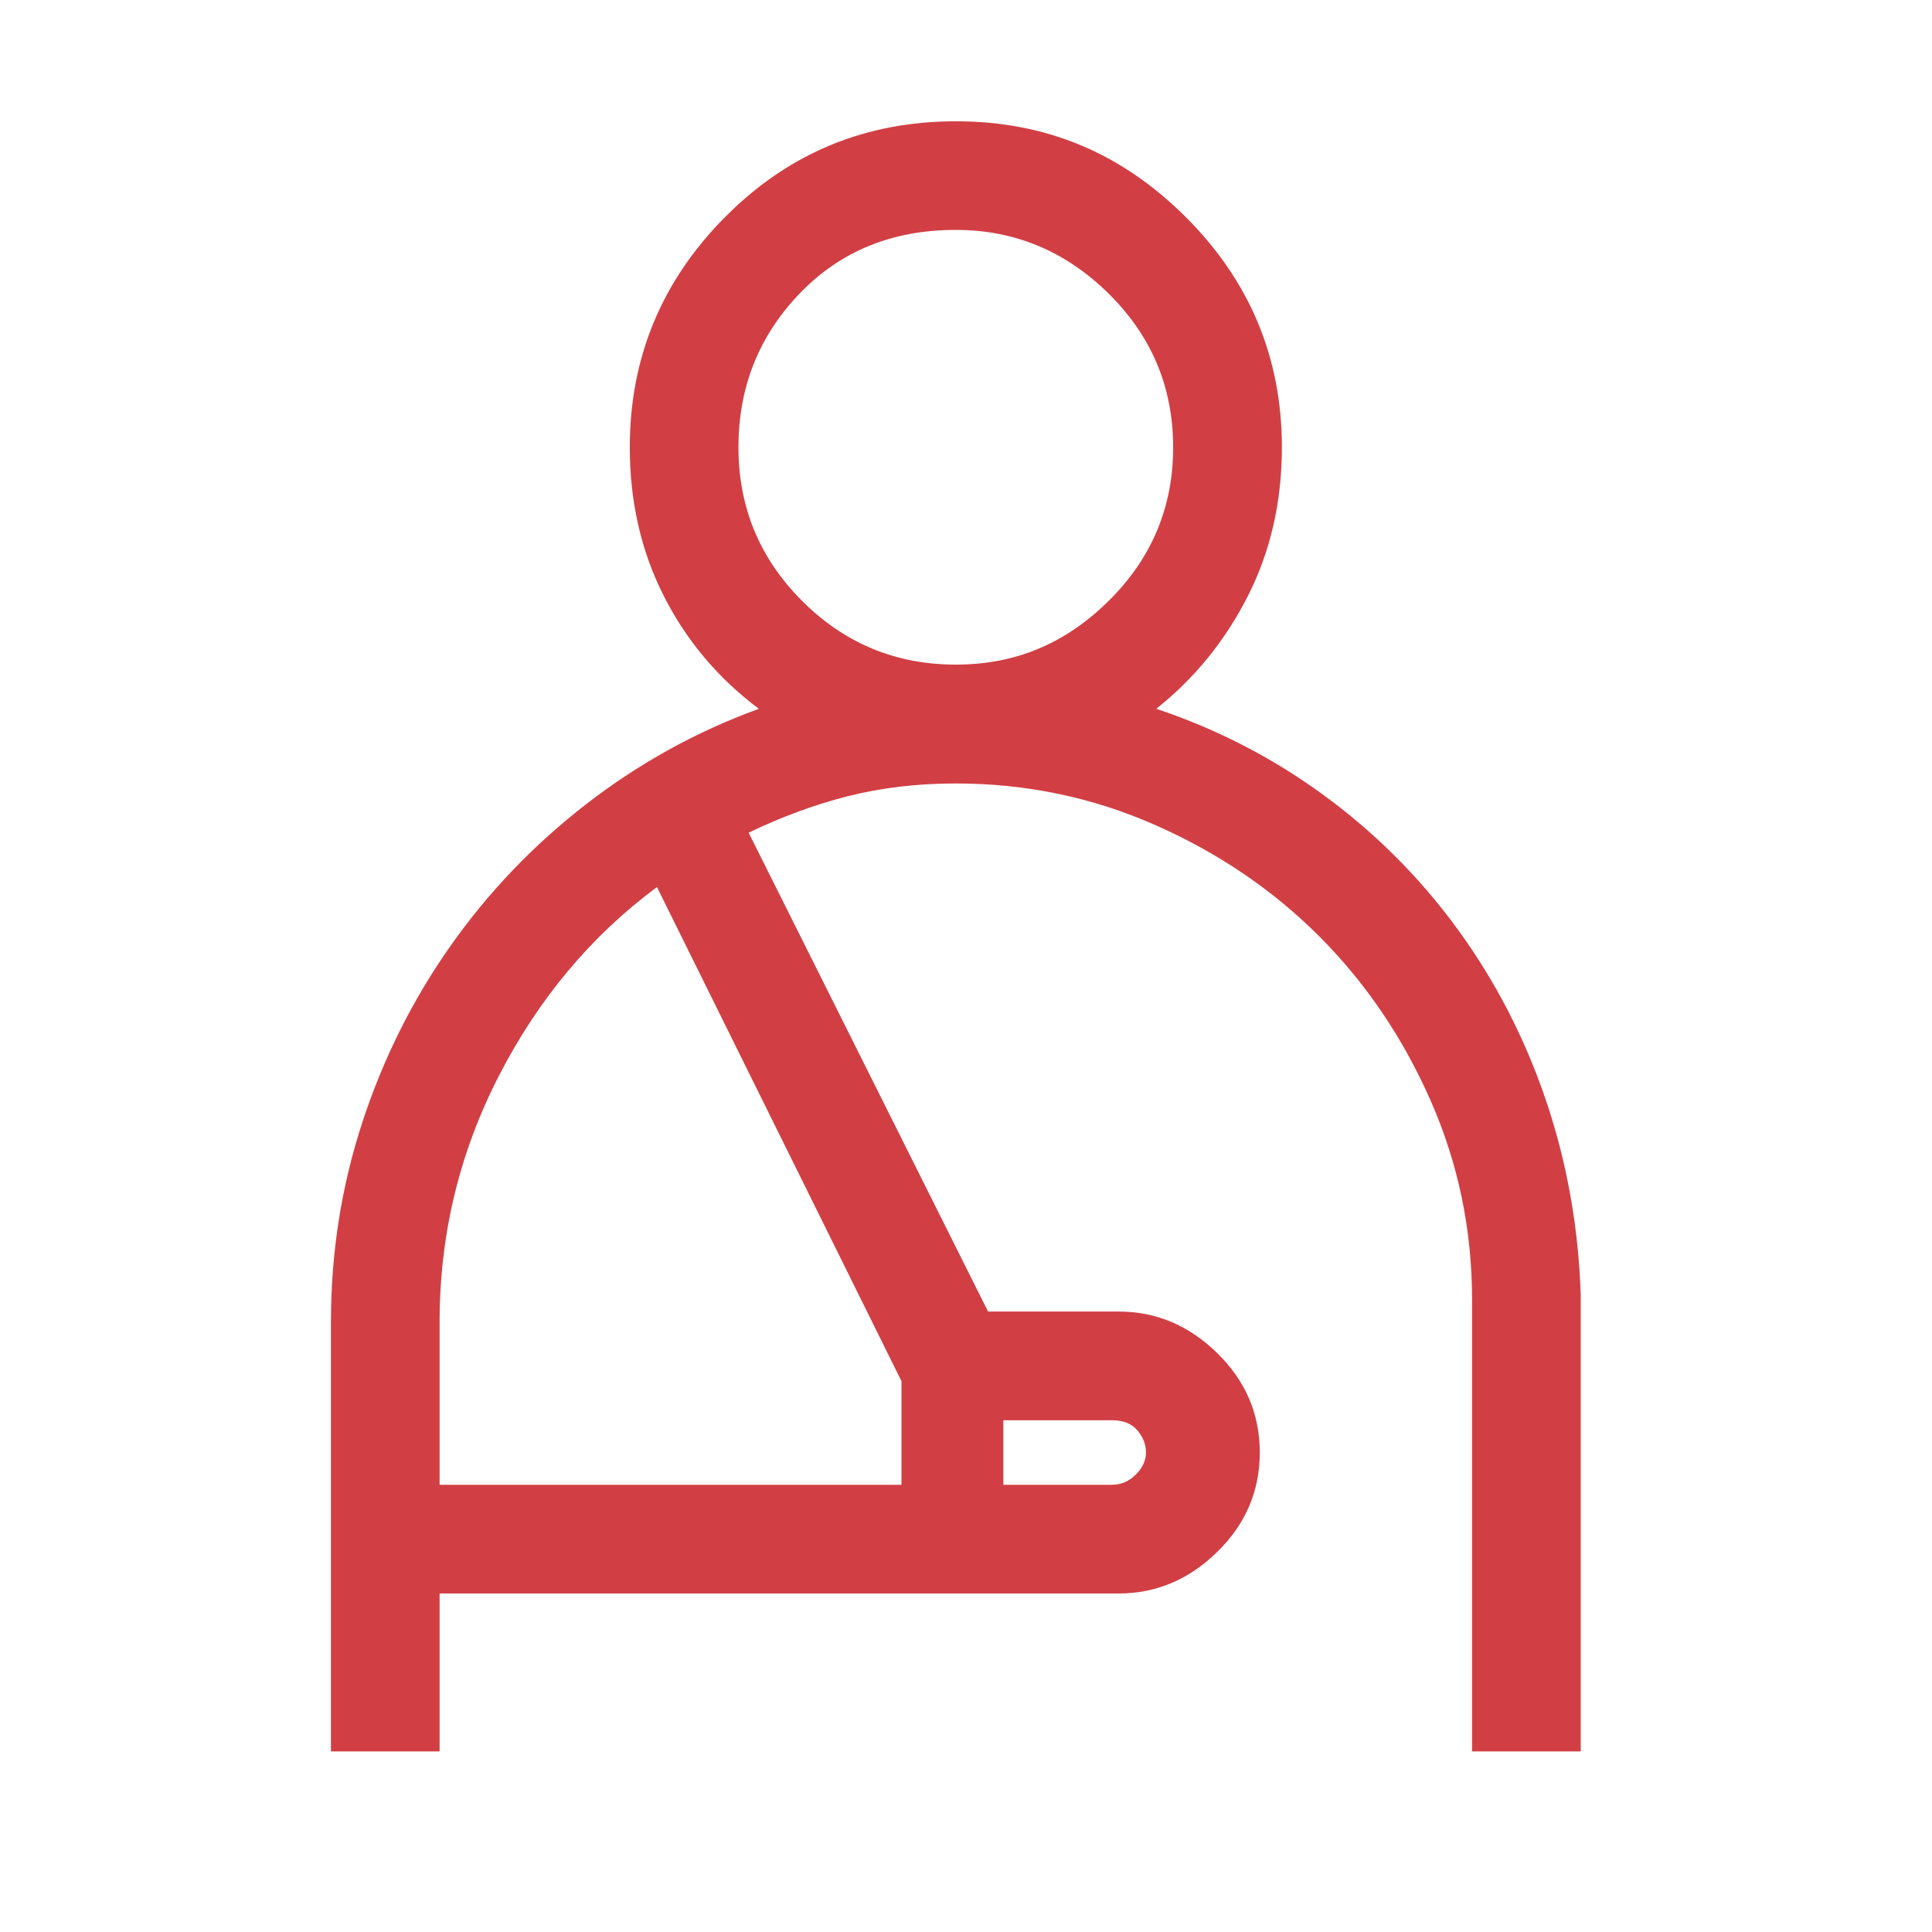
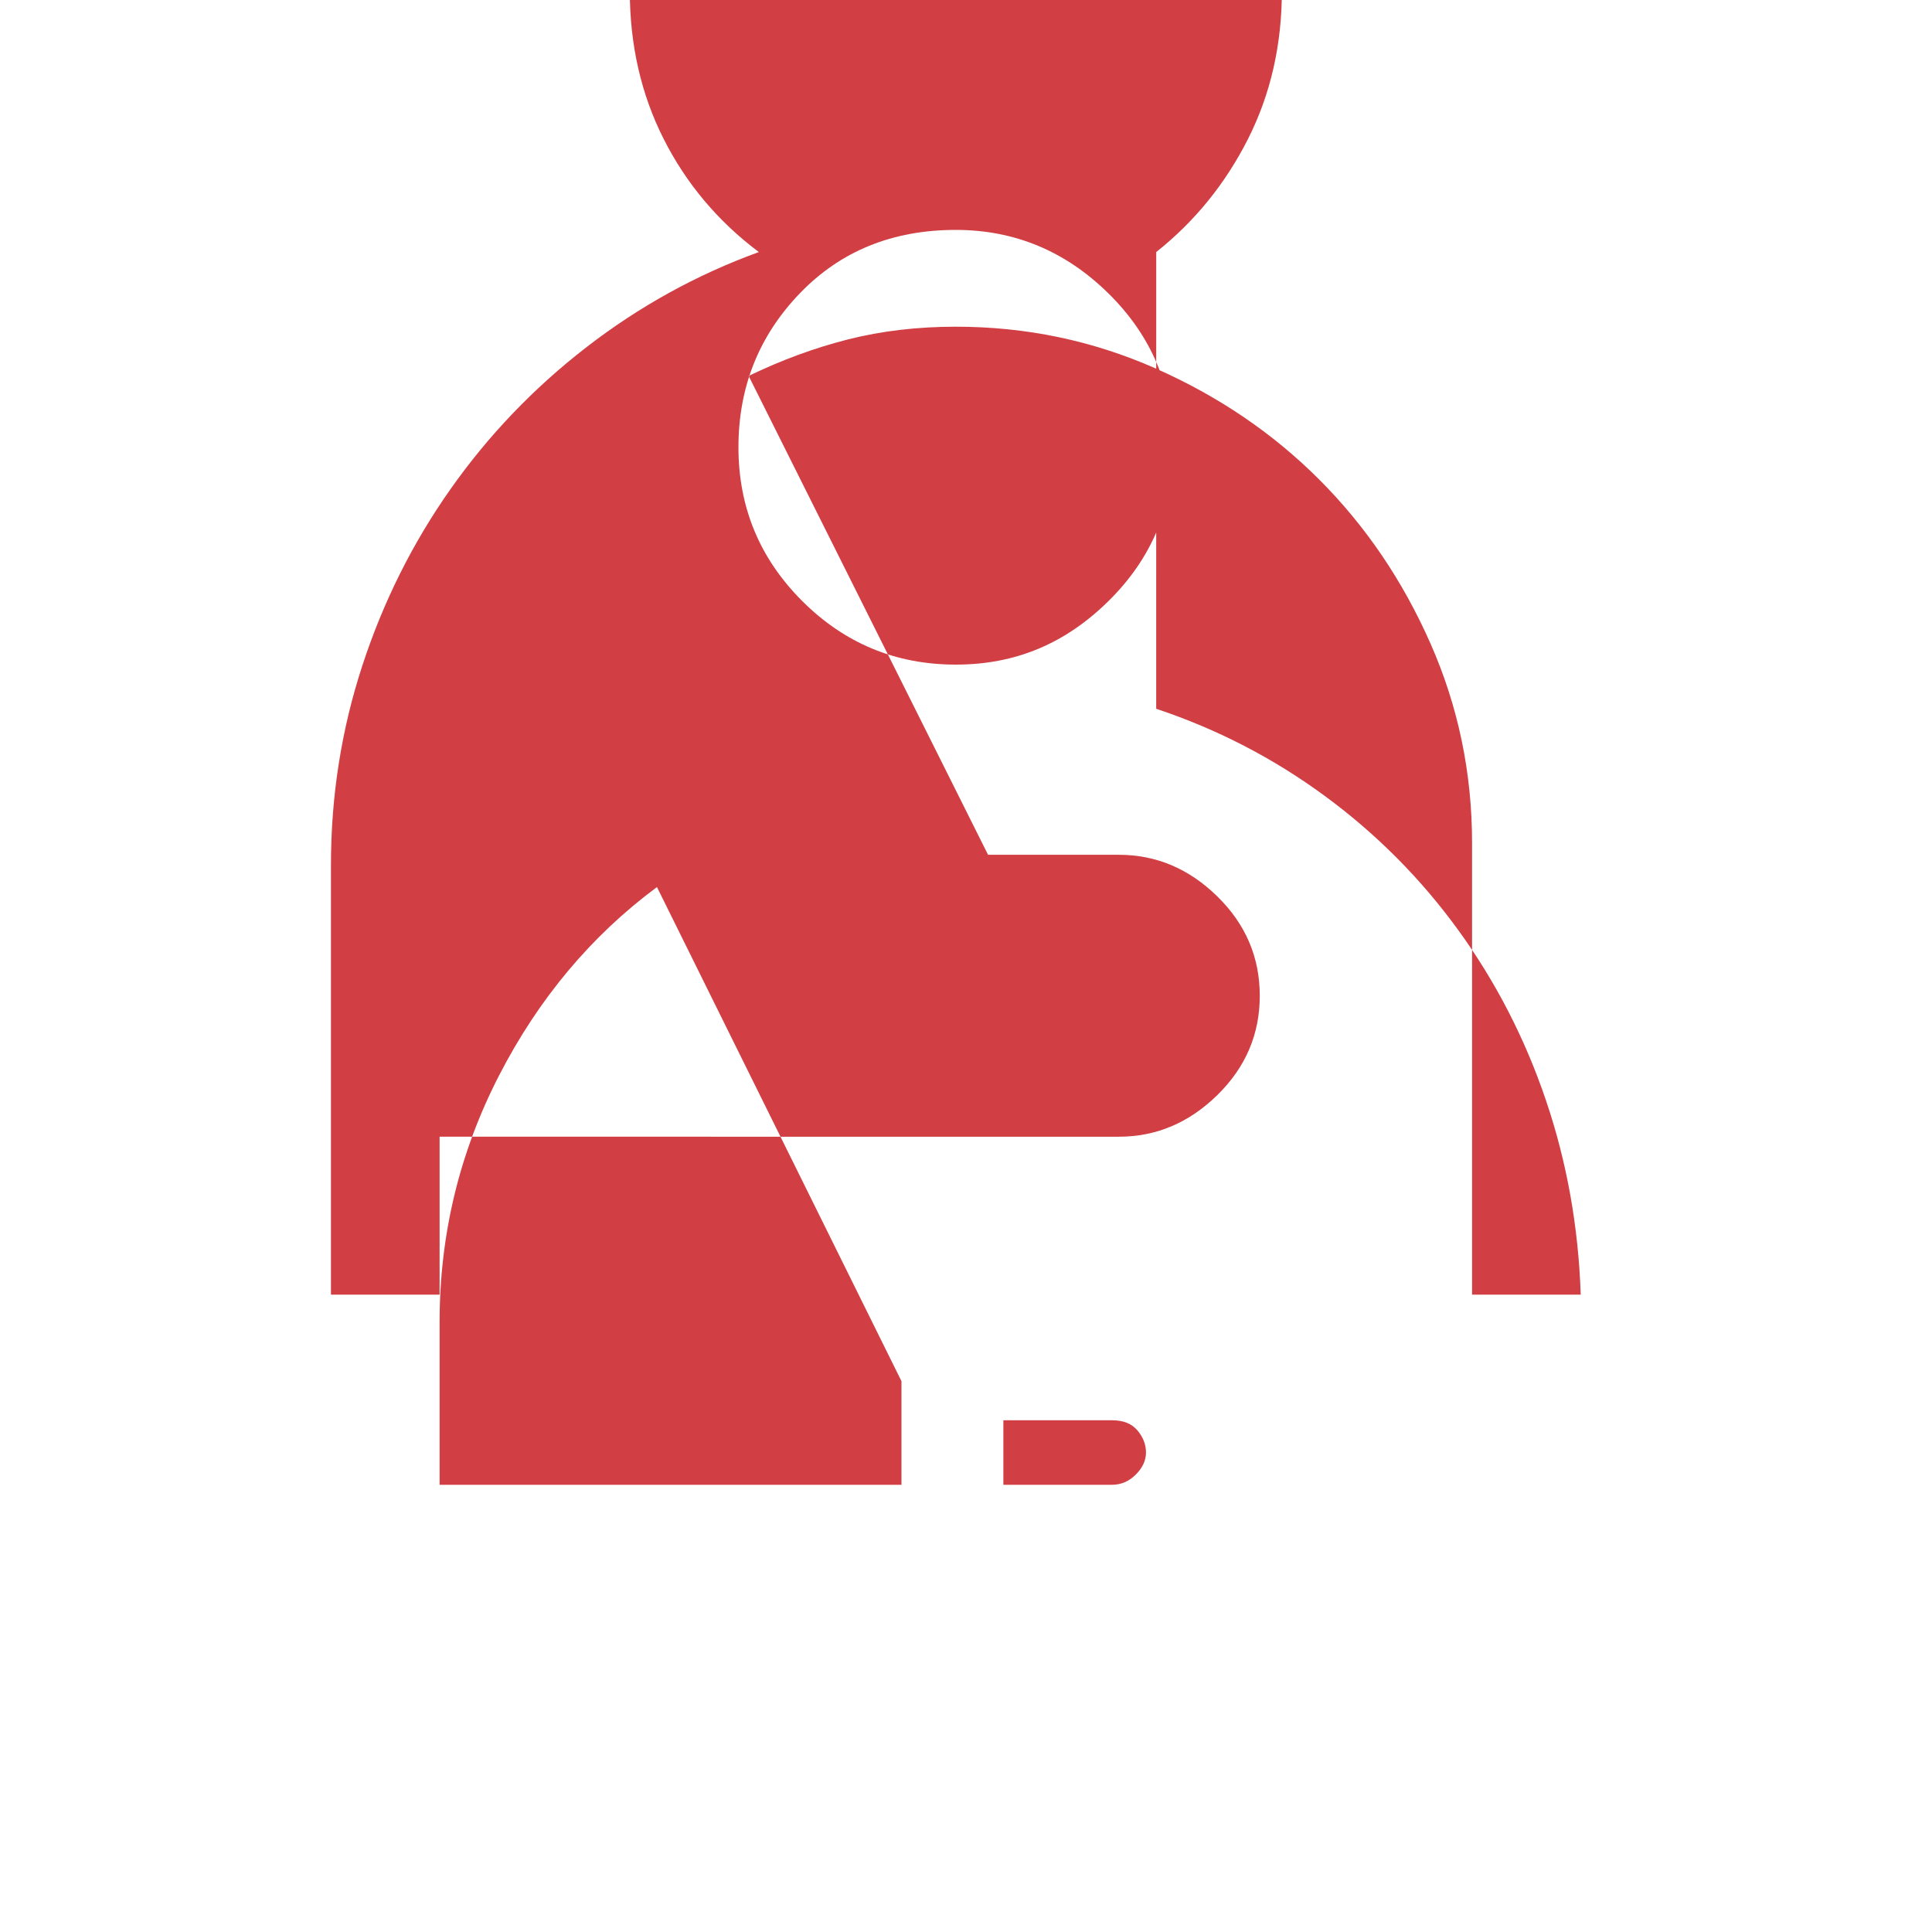
<svg xmlns="http://www.w3.org/2000/svg" id="Layer_1" viewBox="0 0 500 500">
  <defs>
    <style>.cls-1{fill:#d13f44;}</style>
  </defs>
-   <path class="cls-1" d="M299.22,183.43c15.82,5.27,30.4,12.82,43.73,22.63s24.83,21.39,34.5,34.72,17.21,27.98,22.63,43.95,8.42,32.74,9.01,50.32v118.21h-28.12v-116.89c0-18.16-3.59-35.38-10.77-51.64s-16.77-30.39-28.78-42.41-26.15-21.61-42.41-28.79-33.47-10.77-51.64-10.77c-9.96,0-19.26,1.1-27.91,3.29s-17.21,5.35-25.71,9.45l61.96,123.93h33.84c9.67,0,18.16,3.59,25.49,10.77s10.99,15.75,10.99,25.71-3.66,18.53-10.99,25.71-15.82,10.77-25.49,10.77H113.77v40.87h-28.12v-111.18c0-17.87,2.71-35.08,8.13-51.64s13.04-31.79,22.85-45.7,21.53-26.15,35.16-36.69,28.49-18.75,44.6-24.61c-10.55-7.91-18.75-17.65-24.61-29.22s-8.79-24.39-8.79-38.45c0-23.14,8.2-42.99,24.61-59.55s36.33-24.83,59.77-24.83,42.99,8.28,59.55,24.83,24.83,36.4,24.83,59.55c0,14.06-2.93,26.88-8.79,38.45s-13.77,21.31-23.73,29.22ZM233.3,357.45l-63.28-127.88c-16.99,12.6-30.62,28.86-40.87,48.78s-15.38,41.16-15.38,63.72v42.19h119.53v-26.81ZM247.36,59.5c-16.41,0-29.88,5.49-40.43,16.48s-15.82,24.24-15.82,39.77,5.49,28.78,16.48,39.77,24.24,16.48,39.77,16.48,28.42-5.49,39.55-16.48,16.7-24.24,16.7-39.77-5.57-28.79-16.7-39.77-24.32-16.48-39.55-16.48ZM296.58,375.91c0-2.05-.73-3.96-2.2-5.71s-3.66-2.64-6.59-2.64h-28.12v16.7h28.12c2.34,0,4.39-.88,6.15-2.64s2.64-3.66,2.64-5.71Z" />
+   <path class="cls-1" d="M299.22,183.43c15.82,5.27,30.4,12.82,43.73,22.63s24.83,21.39,34.5,34.72,17.21,27.98,22.63,43.95,8.42,32.74,9.01,50.32h-28.12v-116.89c0-18.16-3.59-35.38-10.77-51.64s-16.77-30.39-28.78-42.41-26.15-21.61-42.41-28.79-33.47-10.77-51.64-10.77c-9.96,0-19.26,1.1-27.91,3.29s-17.21,5.35-25.71,9.45l61.96,123.93h33.84c9.67,0,18.16,3.59,25.49,10.77s10.99,15.75,10.99,25.71-3.66,18.53-10.99,25.71-15.82,10.77-25.49,10.77H113.77v40.87h-28.12v-111.18c0-17.87,2.71-35.08,8.13-51.64s13.04-31.79,22.85-45.7,21.53-26.15,35.16-36.69,28.49-18.75,44.6-24.61c-10.55-7.91-18.75-17.65-24.61-29.22s-8.79-24.39-8.79-38.45c0-23.14,8.2-42.99,24.61-59.55s36.33-24.83,59.77-24.83,42.99,8.28,59.55,24.83,24.83,36.4,24.83,59.55c0,14.06-2.93,26.88-8.79,38.45s-13.77,21.31-23.73,29.22ZM233.3,357.45l-63.28-127.88c-16.99,12.6-30.62,28.86-40.87,48.78s-15.38,41.16-15.38,63.72v42.19h119.53v-26.81ZM247.36,59.5c-16.41,0-29.88,5.49-40.43,16.48s-15.82,24.24-15.82,39.77,5.49,28.78,16.48,39.77,24.24,16.48,39.77,16.48,28.42-5.49,39.55-16.48,16.7-24.24,16.7-39.77-5.57-28.79-16.7-39.77-24.32-16.48-39.55-16.48ZM296.58,375.91c0-2.05-.73-3.96-2.2-5.71s-3.66-2.64-6.59-2.64h-28.12v16.7h28.12c2.34,0,4.39-.88,6.15-2.64s2.64-3.66,2.64-5.71Z" />
</svg>